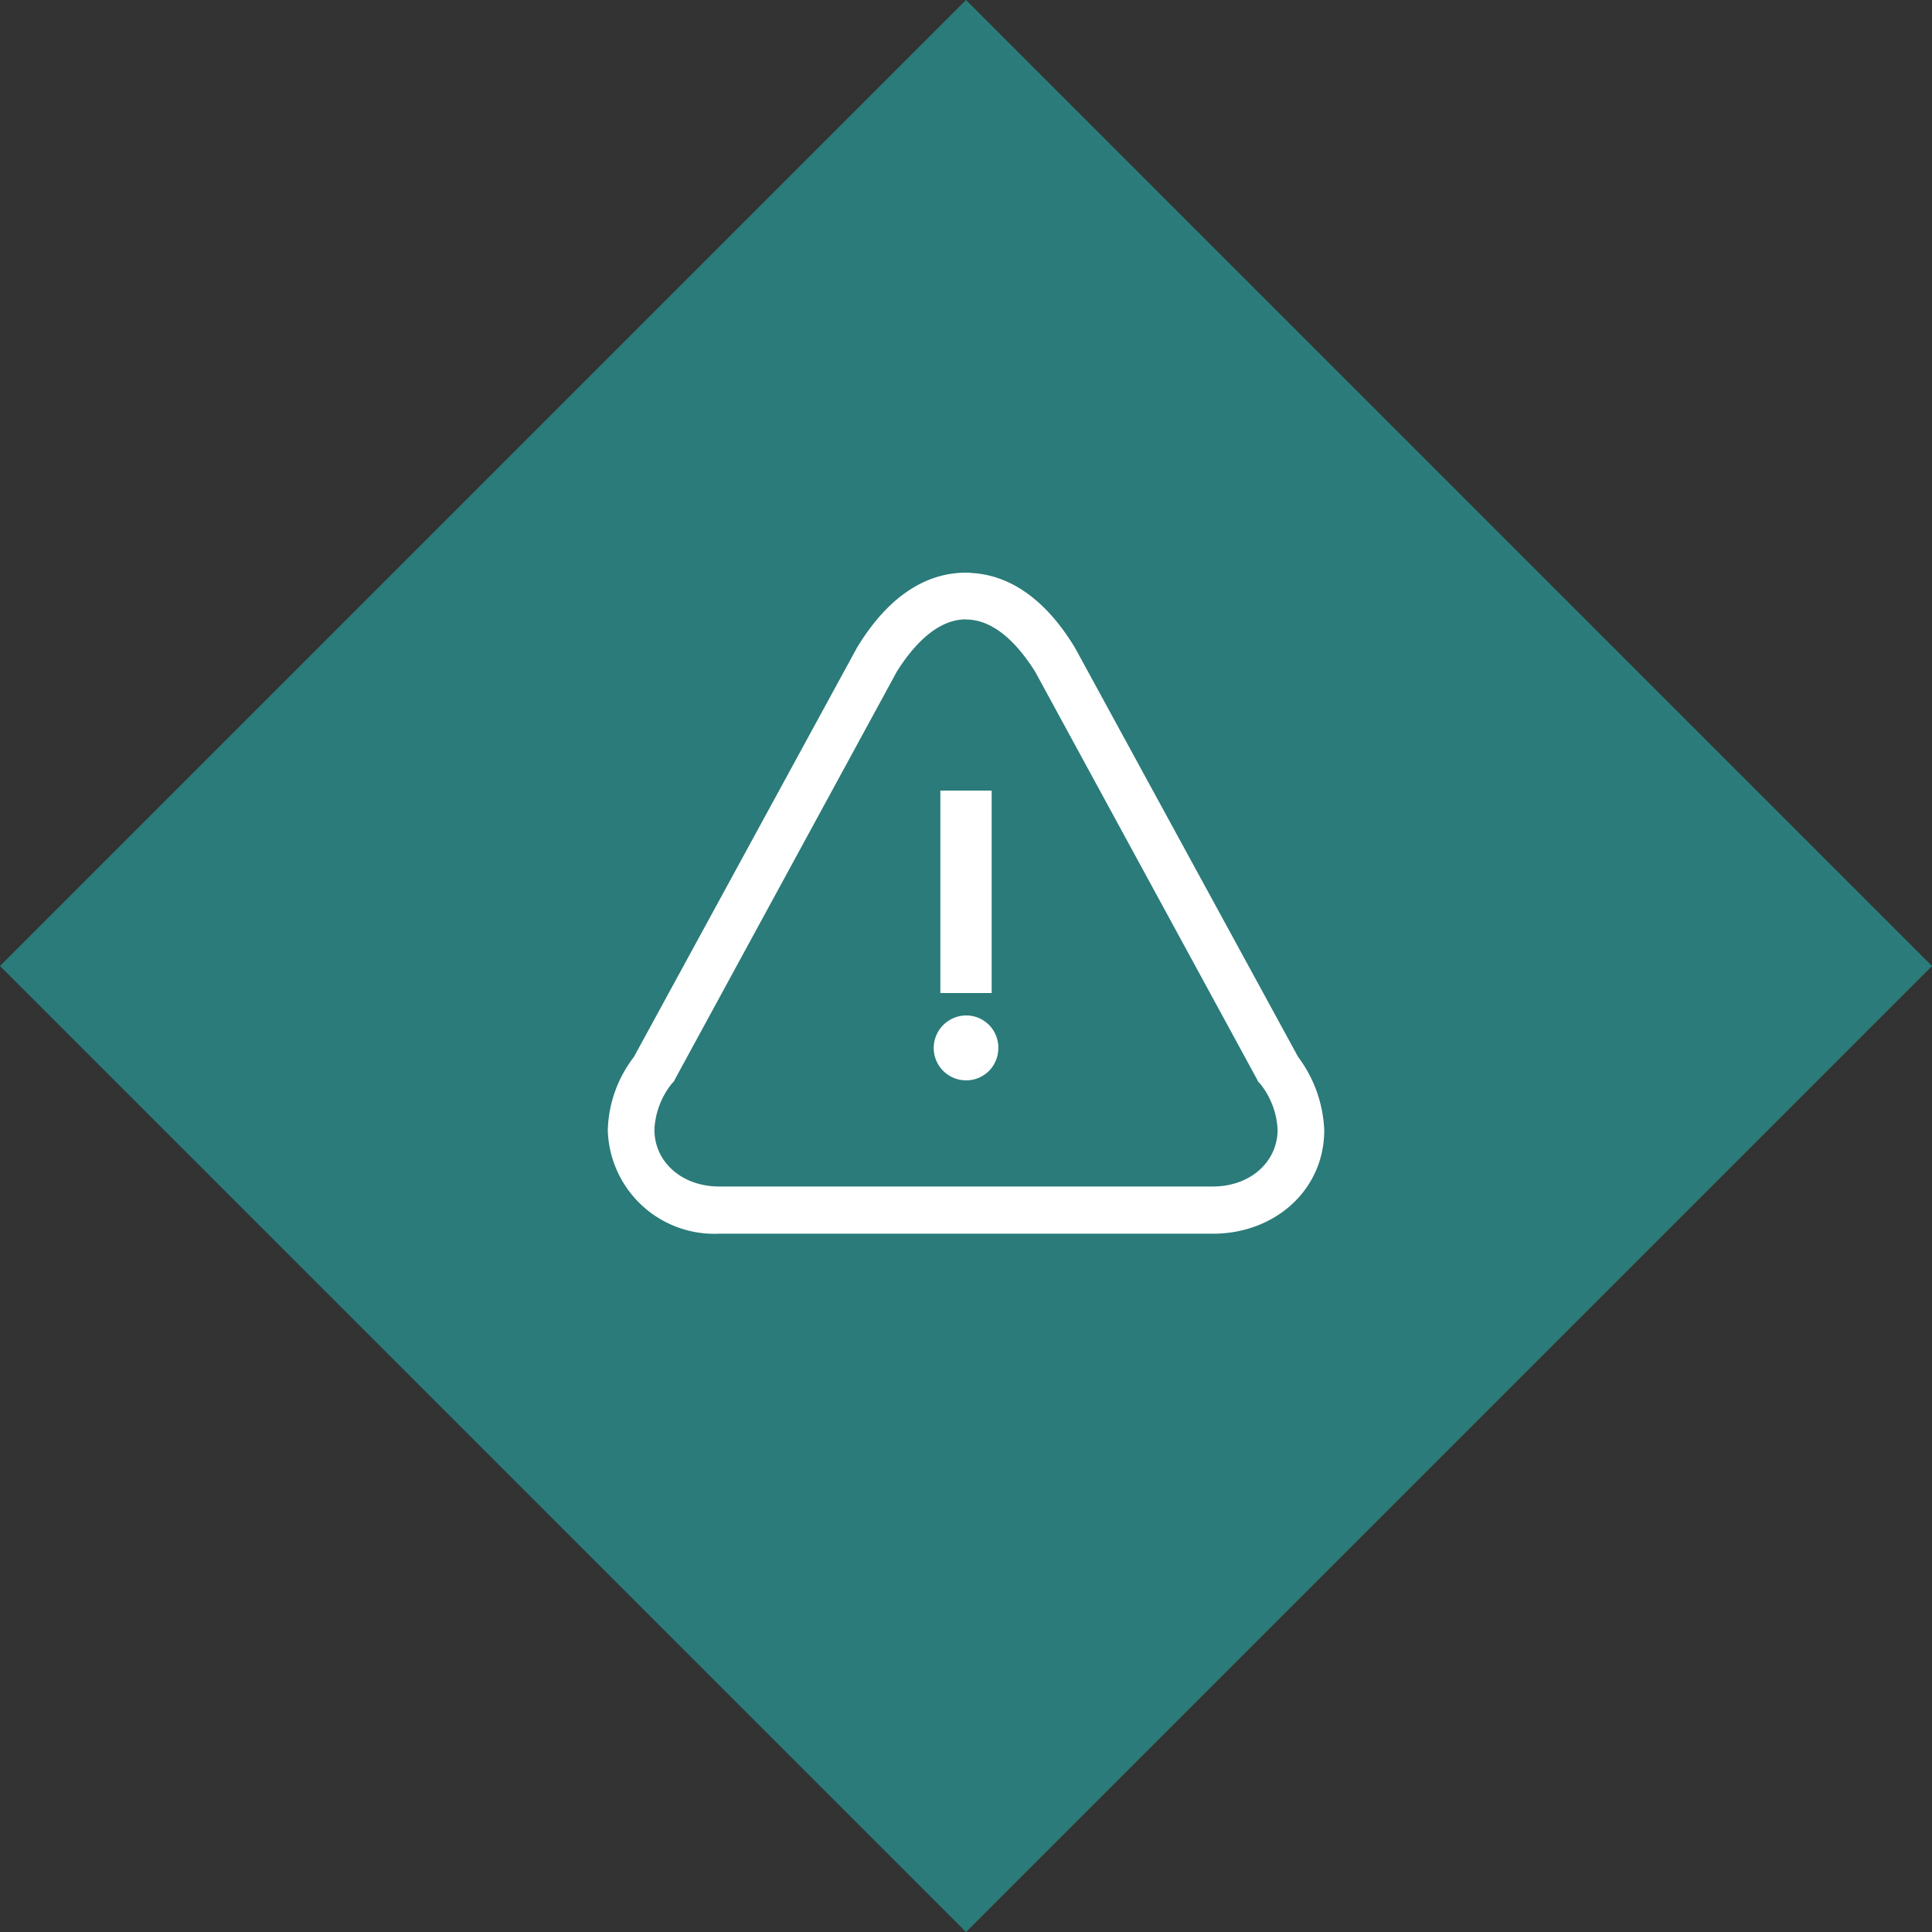
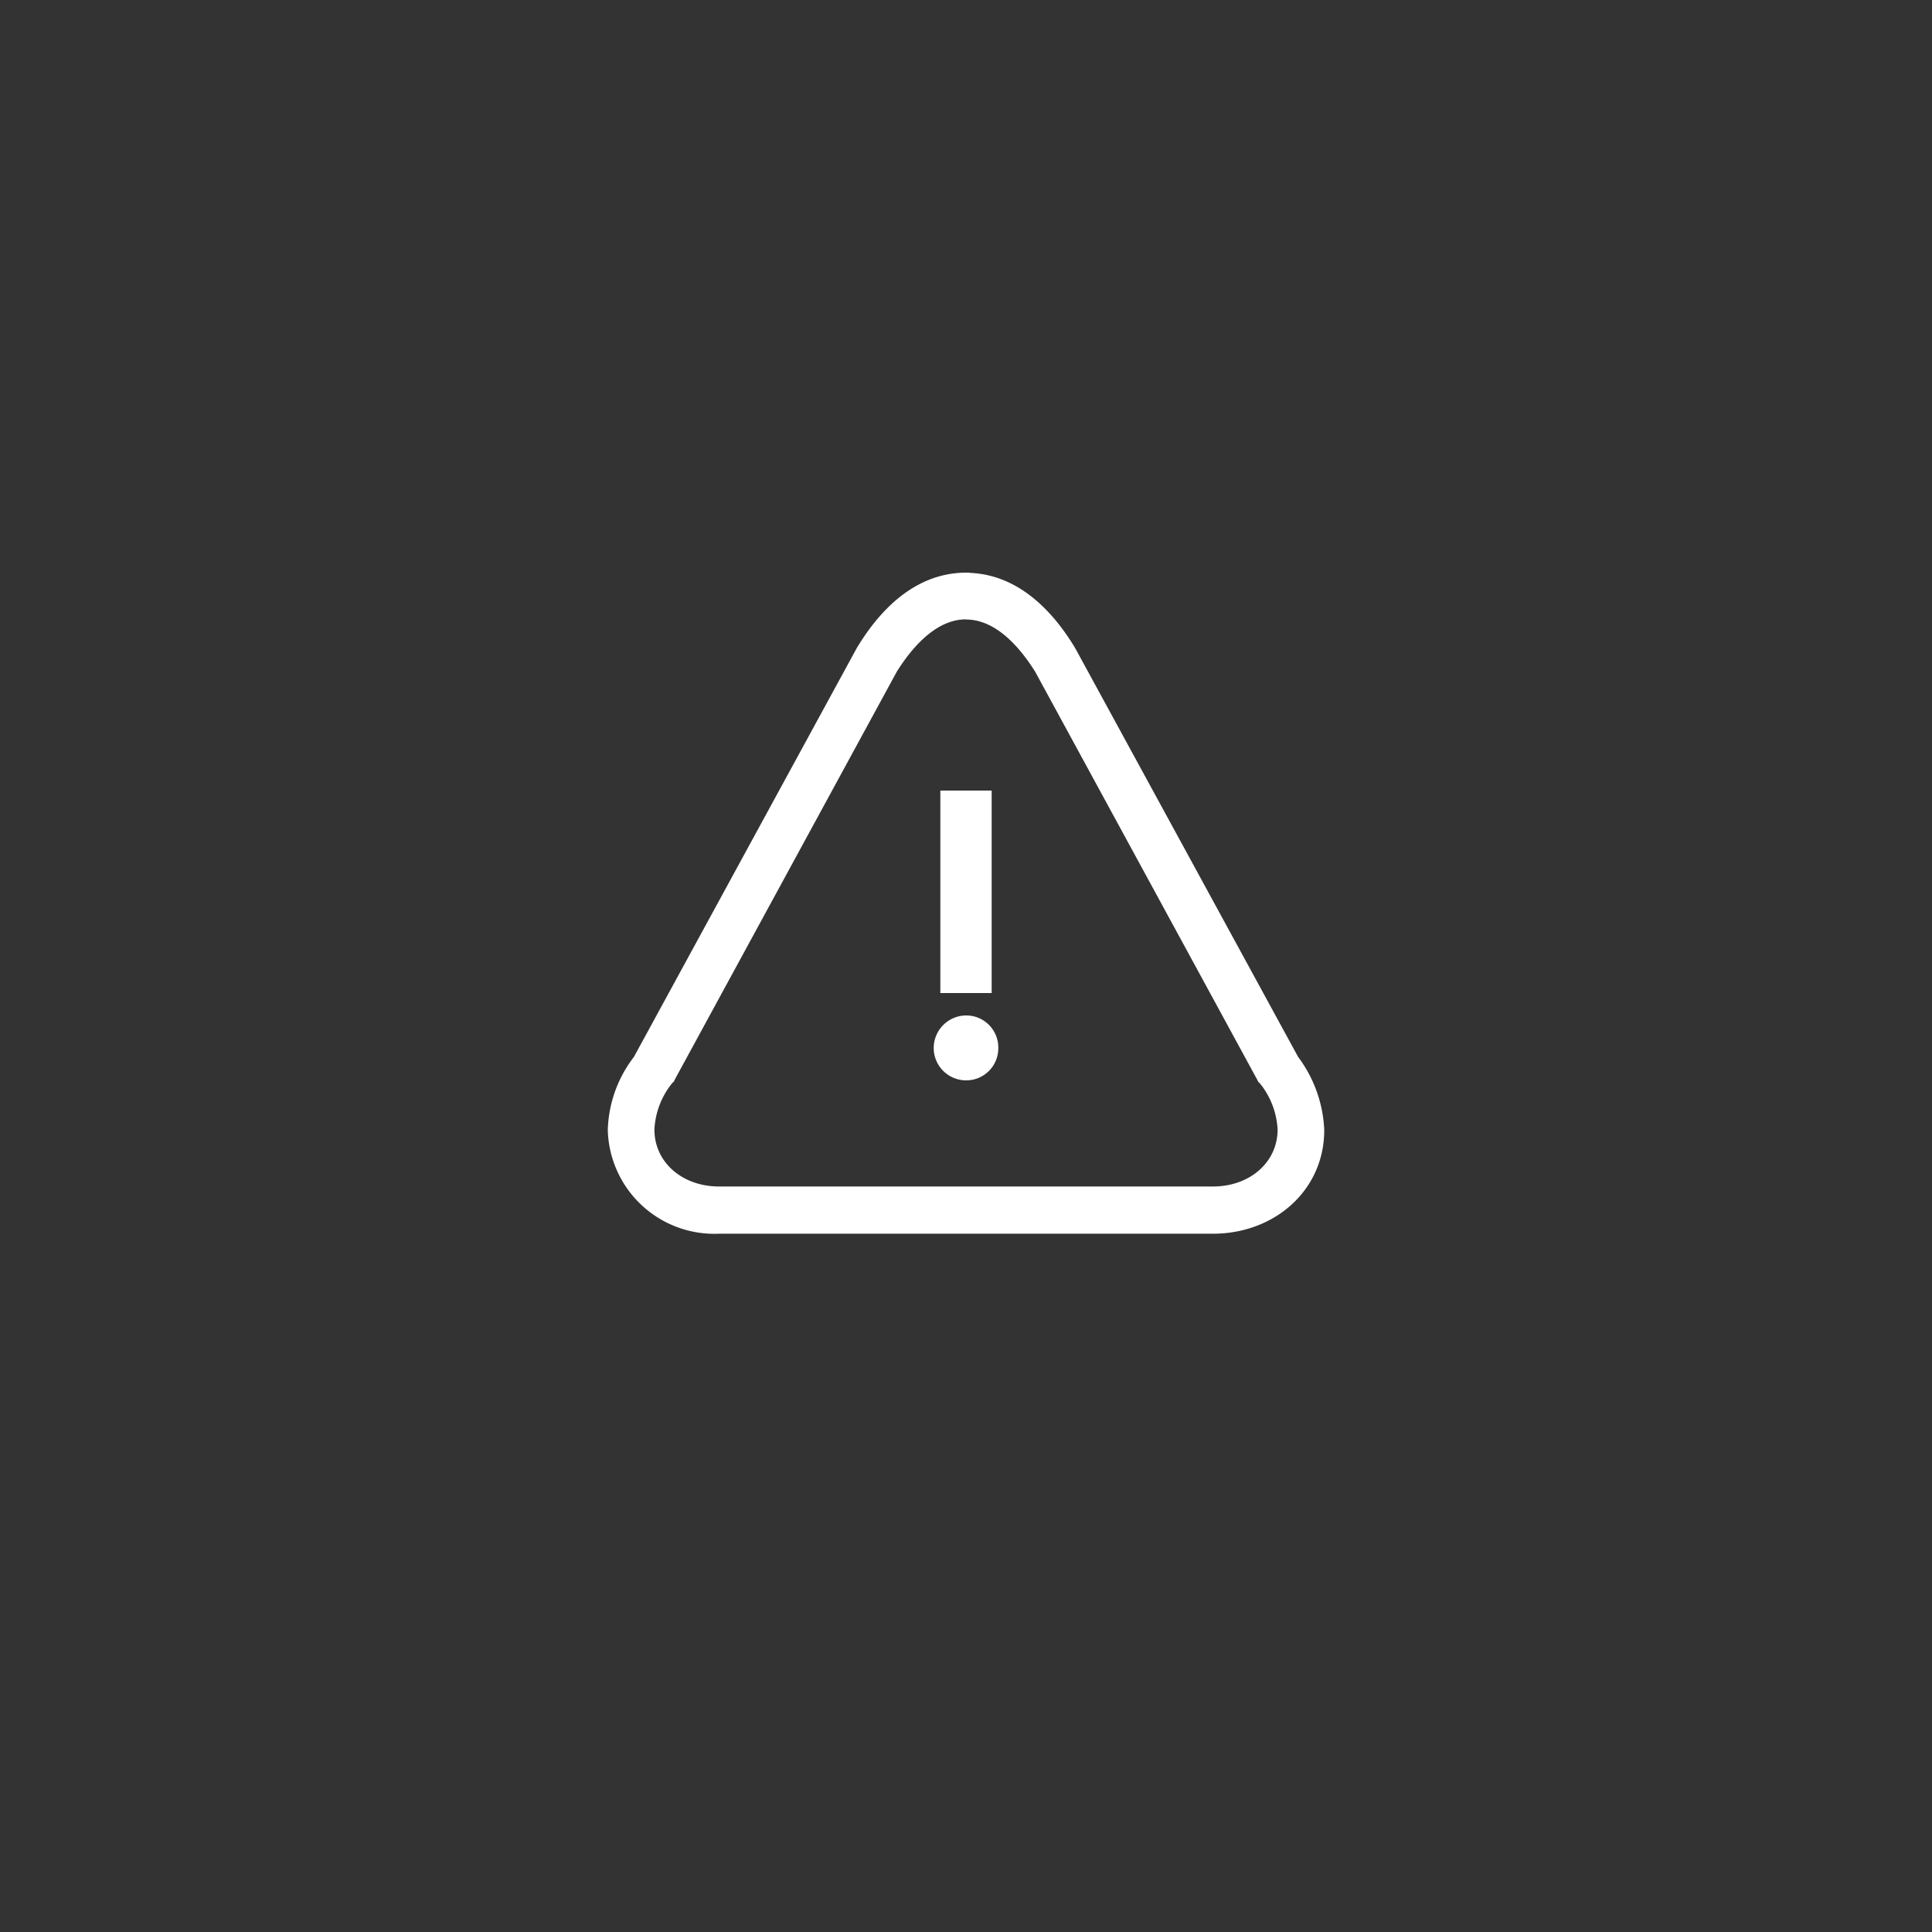
<svg xmlns="http://www.w3.org/2000/svg" width="120" height="120" viewBox="0 0 120 120">
  <rect x="0" y="0" width="120" height="120" fill="#333333" stroke="none" />
  <g id="health_safety-icon-diamond" data-name="health&amp;safety-icon-diamond" transform="translate(-431 -305)">
-     <rect id="Rectangle_286" data-name="Rectangle 286" width="84.853" height="84.853" transform="translate(491 305) rotate(45)" fill="#2a7b79" />
    <g id="health_safety-icon" data-name="health&amp;safety-icon" transform="translate(469.001 340.829)">
      <g id="noun-hazard-386033" transform="translate(0 0)">
        <path id="Path_572" data-name="Path 572" d="M26.1,10.1c1.582,0,3.115,1.15,4.505,3.355l13.8,25.355.048.1.1.1a5.2,5.2,0,0,1,1.15,3.02c0,2.157-1.821,3.786-4.266,3.786H10.762c-2.444,0-4.266-1.63-4.266-3.786A5.2,5.2,0,0,1,7.647,39l.1-.1.048-.1,13.8-25.355c1.39-2.2,2.924-3.355,4.505-3.355m0-2.4c-2.492,0-4.745,1.534-6.566,4.553L5.682,37.656A7.534,7.534,0,0,0,4.1,42.066a6.374,6.374,0,0,0,6.662,6.183H41.438c3.691,0,6.662-2.588,6.662-6.183a7.877,7.877,0,0,0-1.582-4.41l-13.852-25.4C30.845,9.234,28.592,7.7,26.1,7.7Z" transform="translate(-4.1 -7.7)" fill="#fff" stroke="#fff" stroke-width="0.5" />
      </g>
      <path id="Path_573" data-name="Path 573" d="M-3.288-19.808H-.1V-32.384H-3.288Zm1.608,1.392A2.028,2.028,0,0,0-3.7-16.4,2.013,2.013,0,0,0-1.68-14.384,1.992,1.992,0,0,0,.312-16.4,1.992,1.992,0,0,0-1.68-18.416Z" transform="translate(23.693 45.658)" fill="#fff" />
    </g>
  </g>
</svg>